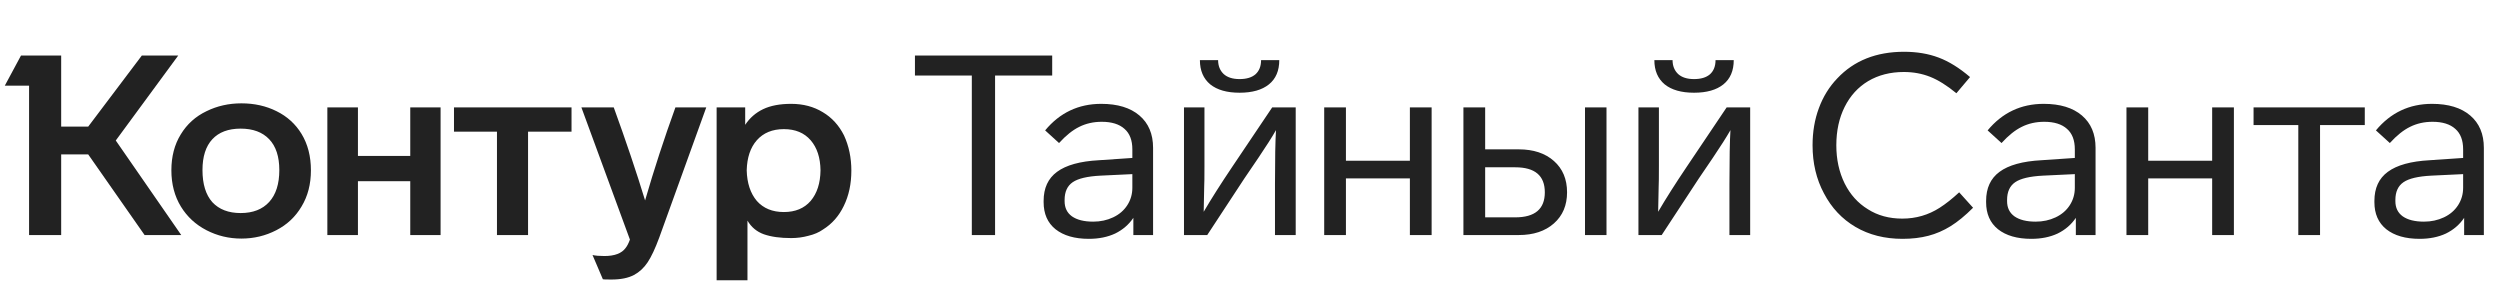
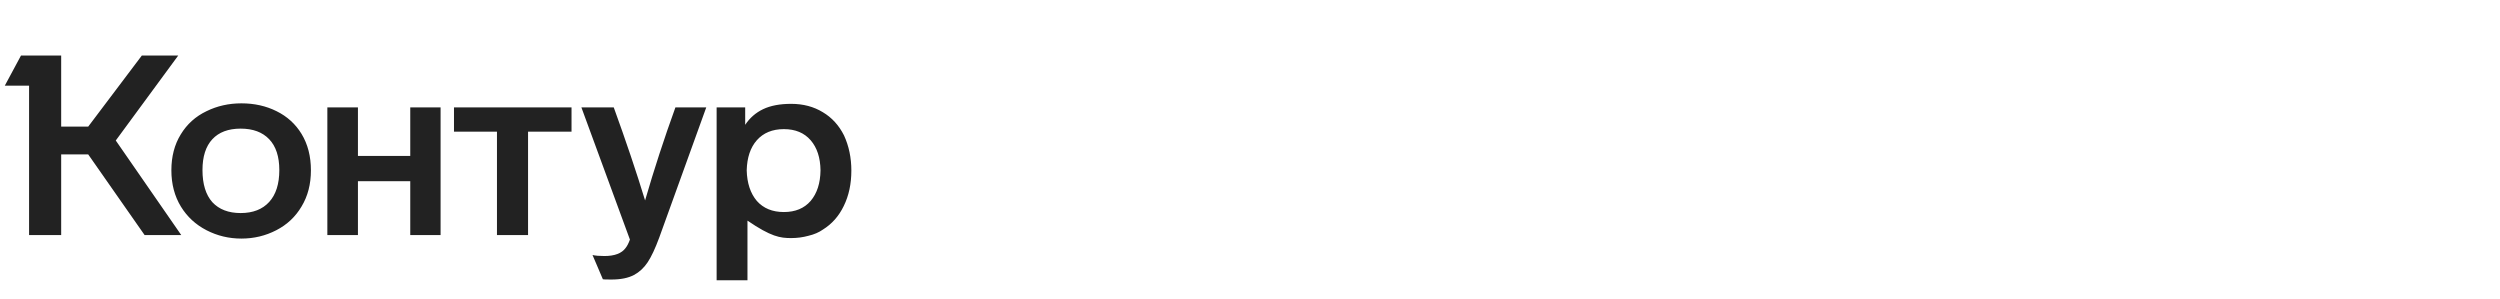
<svg xmlns="http://www.w3.org/2000/svg" width="234" height="28" viewBox="0 0 234 28" fill="none">
-   <path d="M16.041 15.943C16.041 17.236 16.341 18.372 16.941 19.35C17.524 20.297 18.321 21.03 19.33 21.55C20.34 22.071 21.428 22.331 22.595 22.331C23.762 22.331 24.851 22.071 25.86 21.55C26.87 21.03 27.659 20.289 28.226 19.326C28.81 18.364 29.102 17.236 29.102 15.943C29.102 14.634 28.81 13.498 28.226 12.536C27.659 11.605 26.878 10.896 25.884 10.407C24.906 9.918 23.81 9.673 22.595 9.673C21.412 9.673 20.324 9.918 19.33 10.407C18.305 10.896 17.5 11.621 16.917 12.583C16.333 13.53 16.041 14.65 16.041 15.943ZM69.963 26.235V20.651C70.325 21.267 70.838 21.692 71.501 21.929C72.179 22.166 73.031 22.284 74.056 22.284C74.608 22.284 75.144 22.213 75.665 22.071C76.201 21.945 76.658 21.748 77.037 21.48C77.873 20.959 78.52 20.226 78.977 19.279C79.45 18.317 79.687 17.213 79.687 15.967C79.687 14.768 79.458 13.672 79.001 12.678C78.528 11.732 77.865 11.006 77.013 10.501C76.162 9.981 75.176 9.72 74.056 9.72C72.999 9.72 72.124 9.886 71.43 10.217C70.736 10.549 70.176 11.037 69.75 11.684V10.052H67.076V26.235H69.963ZM58.961 22.426C58.834 22.773 58.7 23.033 58.559 23.207C58.196 23.711 57.533 23.964 56.571 23.964C56.098 23.964 55.727 23.932 55.459 23.869L56.429 26.14C56.461 26.156 56.729 26.164 57.233 26.164C58.101 26.164 58.803 26.022 59.339 25.738C59.844 25.47 60.27 25.076 60.617 24.555C60.964 24.035 61.327 23.262 61.705 22.237L66.106 10.052H63.219C62.163 12.97 61.216 15.872 60.38 18.759C59.576 16.124 58.598 13.222 57.447 10.052H54.418L58.961 22.426ZM18.952 15.919C18.952 14.658 19.259 13.695 19.874 13.033C20.49 12.37 21.373 12.039 22.524 12.039C23.676 12.039 24.567 12.37 25.198 13.033C25.829 13.695 26.144 14.658 26.144 15.919C26.144 17.213 25.829 18.206 25.198 18.901C24.567 19.595 23.676 19.942 22.524 19.942C21.389 19.942 20.505 19.602 19.874 18.924C19.259 18.23 18.952 17.229 18.952 15.919ZM69.892 15.943C69.923 14.744 70.239 13.806 70.838 13.127C71.453 12.434 72.297 12.086 73.37 12.086C74.442 12.086 75.278 12.434 75.878 13.127C76.477 13.822 76.785 14.76 76.8 15.943C76.785 17.142 76.477 18.096 75.878 18.806C75.278 19.5 74.442 19.847 73.37 19.847C72.297 19.847 71.453 19.5 70.838 18.806C70.239 18.096 69.923 17.142 69.892 15.943ZM13.273 5.201L8.257 11.85H5.726V5.201H1.964L0.45 8.017H2.721V22H5.726V14.453H8.257L13.534 22H16.964L10.836 13.151L16.68 5.201H13.273ZM33.503 22V16.96H38.4V22H41.239V10.052H38.4V14.594H33.503V10.052H30.64V22H33.503ZM46.516 12.323V22H49.426V12.323H53.495V10.052H42.493V12.323H46.516Z" fill="#222222" />
-   <path d="M85.639 5.201V7.071H90.962V22H93.139V7.071H98.486V5.201H85.639ZM107.928 13.837C107.928 12.544 107.502 11.534 106.65 10.809C105.798 10.083 104.607 9.72 103.077 9.72C100.948 9.72 99.197 10.549 97.825 12.205L99.126 13.388C99.773 12.678 100.404 12.173 101.019 11.873C101.65 11.558 102.352 11.4 103.125 11.4C104.055 11.4 104.765 11.621 105.254 12.063C105.743 12.489 105.988 13.127 105.988 13.979V14.784L102.864 14.997C101.098 15.091 99.789 15.454 98.937 16.085C98.101 16.7 97.683 17.607 97.683 18.806V18.924C97.683 20.013 98.053 20.856 98.795 21.456C99.552 22.055 100.593 22.355 101.918 22.355C102.849 22.355 103.669 22.189 104.379 21.858C105.088 21.511 105.656 21.022 106.082 20.391V22H107.928V13.837ZM105.988 17.576C105.988 18.175 105.83 18.719 105.514 19.208C105.199 19.697 104.757 20.076 104.189 20.344C103.622 20.612 102.998 20.746 102.32 20.746C101.468 20.746 100.806 20.58 100.333 20.249C99.875 19.918 99.647 19.445 99.647 18.83V18.711C99.647 17.954 99.899 17.402 100.404 17.055C100.909 16.708 101.776 16.503 103.006 16.44L105.988 16.298V17.576ZM118.037 5.627C118.037 6.195 117.863 6.637 117.516 6.952C117.169 7.252 116.673 7.402 116.026 7.402C115.379 7.402 114.882 7.244 114.535 6.929C114.188 6.597 114.015 6.164 114.015 5.627H112.311C112.311 6.605 112.635 7.362 113.281 7.899C113.928 8.419 114.843 8.679 116.026 8.679C117.209 8.679 118.124 8.419 118.77 7.899C119.417 7.378 119.74 6.621 119.74 5.627H118.037ZM115.34 15.612C114.267 17.205 113.376 18.609 112.666 19.823L112.713 17.457C112.729 17.252 112.737 16.605 112.737 15.517V10.052H110.821V22H112.997L116.475 16.7L117.777 14.784C118.502 13.711 119.054 12.844 119.433 12.181C119.37 13.175 119.338 14.863 119.338 17.244V22H121.278V10.052H119.078L115.34 15.612ZM134 10.052H131.965V15.044H125.979V10.052H123.945V22H125.979V16.7H131.965V22H134V10.052ZM142.158 22C143.53 22 144.626 21.637 145.446 20.912C146.267 20.186 146.677 19.216 146.677 18.002C146.677 16.771 146.267 15.793 145.446 15.068C144.626 14.342 143.53 13.979 142.158 13.979H139.011V10.052H136.976V22H142.158ZM139.011 15.659H141.826C143.672 15.659 144.595 16.44 144.595 18.002C144.595 19.563 143.672 20.344 141.826 20.344H139.011V15.659ZM148.356 10.052V22H150.368V10.052H148.356ZM160.574 5.627C160.574 6.195 160.401 6.637 160.054 6.952C159.707 7.252 159.21 7.402 158.563 7.402C157.916 7.402 157.419 7.244 157.072 6.929C156.725 6.597 156.552 6.164 156.552 5.627H154.848C154.848 6.605 155.172 7.362 155.818 7.899C156.465 8.419 157.38 8.679 158.563 8.679C159.746 8.679 160.661 8.419 161.308 7.899C161.954 7.378 162.278 6.621 162.278 5.627H160.574ZM157.877 15.612C156.804 17.205 155.913 18.609 155.203 19.823L155.251 17.457C155.266 17.252 155.274 16.605 155.274 15.517V10.052H153.358V22H155.535L159.013 16.7L160.314 14.784C161.039 13.711 161.591 12.844 161.97 12.181C161.907 13.175 161.875 14.863 161.875 17.244V22H163.816V10.052H161.615L157.877 15.612ZM184.396 7.213C183.402 6.361 182.424 5.753 181.462 5.391C180.5 5.028 179.42 4.846 178.221 4.846C175.618 4.846 173.536 5.675 171.975 7.331C171.217 8.119 170.642 9.05 170.247 10.123C169.853 11.18 169.656 12.339 169.656 13.601C169.656 15.273 170.011 16.771 170.721 18.096C171.43 19.453 172.416 20.502 173.678 21.243C174.94 21.984 176.407 22.355 178.079 22.355C178.962 22.355 179.767 22.26 180.492 22.071C181.218 21.882 181.912 21.582 182.574 21.172C183.237 20.762 183.939 20.186 184.68 19.445L183.379 18.002C182.732 18.601 182.125 19.082 181.557 19.445C180.5 20.123 179.333 20.462 178.055 20.462C176.825 20.462 175.752 20.17 174.837 19.587C173.907 19.019 173.181 18.214 172.661 17.173C172.14 16.116 171.88 14.926 171.88 13.601C171.88 12.244 172.14 11.045 172.661 10.004C173.181 8.963 173.915 8.159 174.861 7.591C175.823 7.023 176.935 6.739 178.197 6.739C179.08 6.739 179.901 6.889 180.658 7.189C181.415 7.489 182.235 8.001 183.118 8.727L184.396 7.213ZM196.144 13.837C196.144 12.544 195.718 11.534 194.867 10.809C194.015 10.083 192.824 9.72 191.294 9.72C189.165 9.72 187.414 10.549 186.042 12.205L187.343 13.388C187.99 12.678 188.62 12.173 189.236 11.873C189.867 11.558 190.568 11.4 191.341 11.4C192.272 11.4 192.982 11.621 193.471 12.063C193.96 12.489 194.204 13.127 194.204 13.979V14.784L191.081 14.997C189.314 15.091 188.005 15.454 187.154 16.085C186.318 16.7 185.9 17.607 185.9 18.806V18.924C185.9 20.013 186.27 20.856 187.012 21.456C187.769 22.055 188.81 22.355 190.135 22.355C191.065 22.355 191.886 22.189 192.595 21.858C193.305 21.511 193.873 21.022 194.299 20.391V22H196.144V13.837ZM194.204 17.576C194.204 18.175 194.046 18.719 193.731 19.208C193.416 19.697 192.974 20.076 192.406 20.344C191.838 20.612 191.215 20.746 190.537 20.746C189.685 20.746 189.023 20.58 188.549 20.249C188.092 19.918 187.863 19.445 187.863 18.83V18.711C187.863 17.954 188.116 17.402 188.62 17.055C189.125 16.708 189.993 16.503 191.223 16.44L194.204 16.298V17.576ZM209.093 10.052H207.058V15.044H201.072V10.052H199.037V22H201.072V16.7H207.058V22H209.093V10.052ZM221.344 10.052H210.933V11.708H215.121V22H217.156V11.708H221.344V10.052ZM232.489 13.837C232.489 12.544 232.063 11.534 231.212 10.809C230.36 10.083 229.169 9.72 227.639 9.72C225.51 9.72 223.759 10.549 222.386 12.205L223.688 13.388C224.334 12.678 224.965 12.173 225.581 11.873C226.211 11.558 226.913 11.4 227.686 11.4C228.617 11.4 229.327 11.621 229.816 12.063C230.305 12.489 230.549 13.127 230.549 13.979V14.784L227.426 14.997C225.659 15.091 224.35 15.454 223.498 16.085C222.662 16.7 222.244 17.607 222.244 18.806V18.924C222.244 20.013 222.615 20.856 223.356 21.456C224.114 22.055 225.155 22.355 226.48 22.355C227.41 22.355 228.23 22.189 228.94 21.858C229.65 21.511 230.218 21.022 230.644 20.391V22H232.489V13.837ZM230.549 17.576C230.549 18.175 230.391 18.719 230.076 19.208C229.76 19.697 229.319 20.076 228.751 20.344C228.183 20.612 227.56 20.746 226.882 20.746C226.03 20.746 225.368 20.58 224.894 20.249C224.437 19.918 224.208 19.445 224.208 18.83V18.711C224.208 17.954 224.461 17.402 224.965 17.055C225.47 16.708 226.338 16.503 227.568 16.44L230.549 16.298V17.576Z" fill="#222222" />
+   <path d="M16.041 15.943C16.041 17.236 16.341 18.372 16.941 19.35C17.524 20.297 18.321 21.03 19.33 21.55C20.34 22.071 21.428 22.331 22.595 22.331C23.762 22.331 24.851 22.071 25.86 21.55C26.87 21.03 27.659 20.289 28.226 19.326C28.81 18.364 29.102 17.236 29.102 15.943C29.102 14.634 28.81 13.498 28.226 12.536C27.659 11.605 26.878 10.896 25.884 10.407C24.906 9.918 23.81 9.673 22.595 9.673C21.412 9.673 20.324 9.918 19.33 10.407C18.305 10.896 17.5 11.621 16.917 12.583C16.333 13.53 16.041 14.65 16.041 15.943ZM69.963 26.235V20.651C72.179 22.166 73.031 22.284 74.056 22.284C74.608 22.284 75.144 22.213 75.665 22.071C76.201 21.945 76.658 21.748 77.037 21.48C77.873 20.959 78.52 20.226 78.977 19.279C79.45 18.317 79.687 17.213 79.687 15.967C79.687 14.768 79.458 13.672 79.001 12.678C78.528 11.732 77.865 11.006 77.013 10.501C76.162 9.981 75.176 9.72 74.056 9.72C72.999 9.72 72.124 9.886 71.43 10.217C70.736 10.549 70.176 11.037 69.75 11.684V10.052H67.076V26.235H69.963ZM58.961 22.426C58.834 22.773 58.7 23.033 58.559 23.207C58.196 23.711 57.533 23.964 56.571 23.964C56.098 23.964 55.727 23.932 55.459 23.869L56.429 26.14C56.461 26.156 56.729 26.164 57.233 26.164C58.101 26.164 58.803 26.022 59.339 25.738C59.844 25.47 60.27 25.076 60.617 24.555C60.964 24.035 61.327 23.262 61.705 22.237L66.106 10.052H63.219C62.163 12.97 61.216 15.872 60.38 18.759C59.576 16.124 58.598 13.222 57.447 10.052H54.418L58.961 22.426ZM18.952 15.919C18.952 14.658 19.259 13.695 19.874 13.033C20.49 12.37 21.373 12.039 22.524 12.039C23.676 12.039 24.567 12.37 25.198 13.033C25.829 13.695 26.144 14.658 26.144 15.919C26.144 17.213 25.829 18.206 25.198 18.901C24.567 19.595 23.676 19.942 22.524 19.942C21.389 19.942 20.505 19.602 19.874 18.924C19.259 18.23 18.952 17.229 18.952 15.919ZM69.892 15.943C69.923 14.744 70.239 13.806 70.838 13.127C71.453 12.434 72.297 12.086 73.37 12.086C74.442 12.086 75.278 12.434 75.878 13.127C76.477 13.822 76.785 14.76 76.8 15.943C76.785 17.142 76.477 18.096 75.878 18.806C75.278 19.5 74.442 19.847 73.37 19.847C72.297 19.847 71.453 19.5 70.838 18.806C70.239 18.096 69.923 17.142 69.892 15.943ZM13.273 5.201L8.257 11.85H5.726V5.201H1.964L0.45 8.017H2.721V22H5.726V14.453H8.257L13.534 22H16.964L10.836 13.151L16.68 5.201H13.273ZM33.503 22V16.96H38.4V22H41.239V10.052H38.4V14.594H33.503V10.052H30.64V22H33.503ZM46.516 12.323V22H49.426V12.323H53.495V10.052H42.493V12.323H46.516Z" fill="#222222" />
</svg>